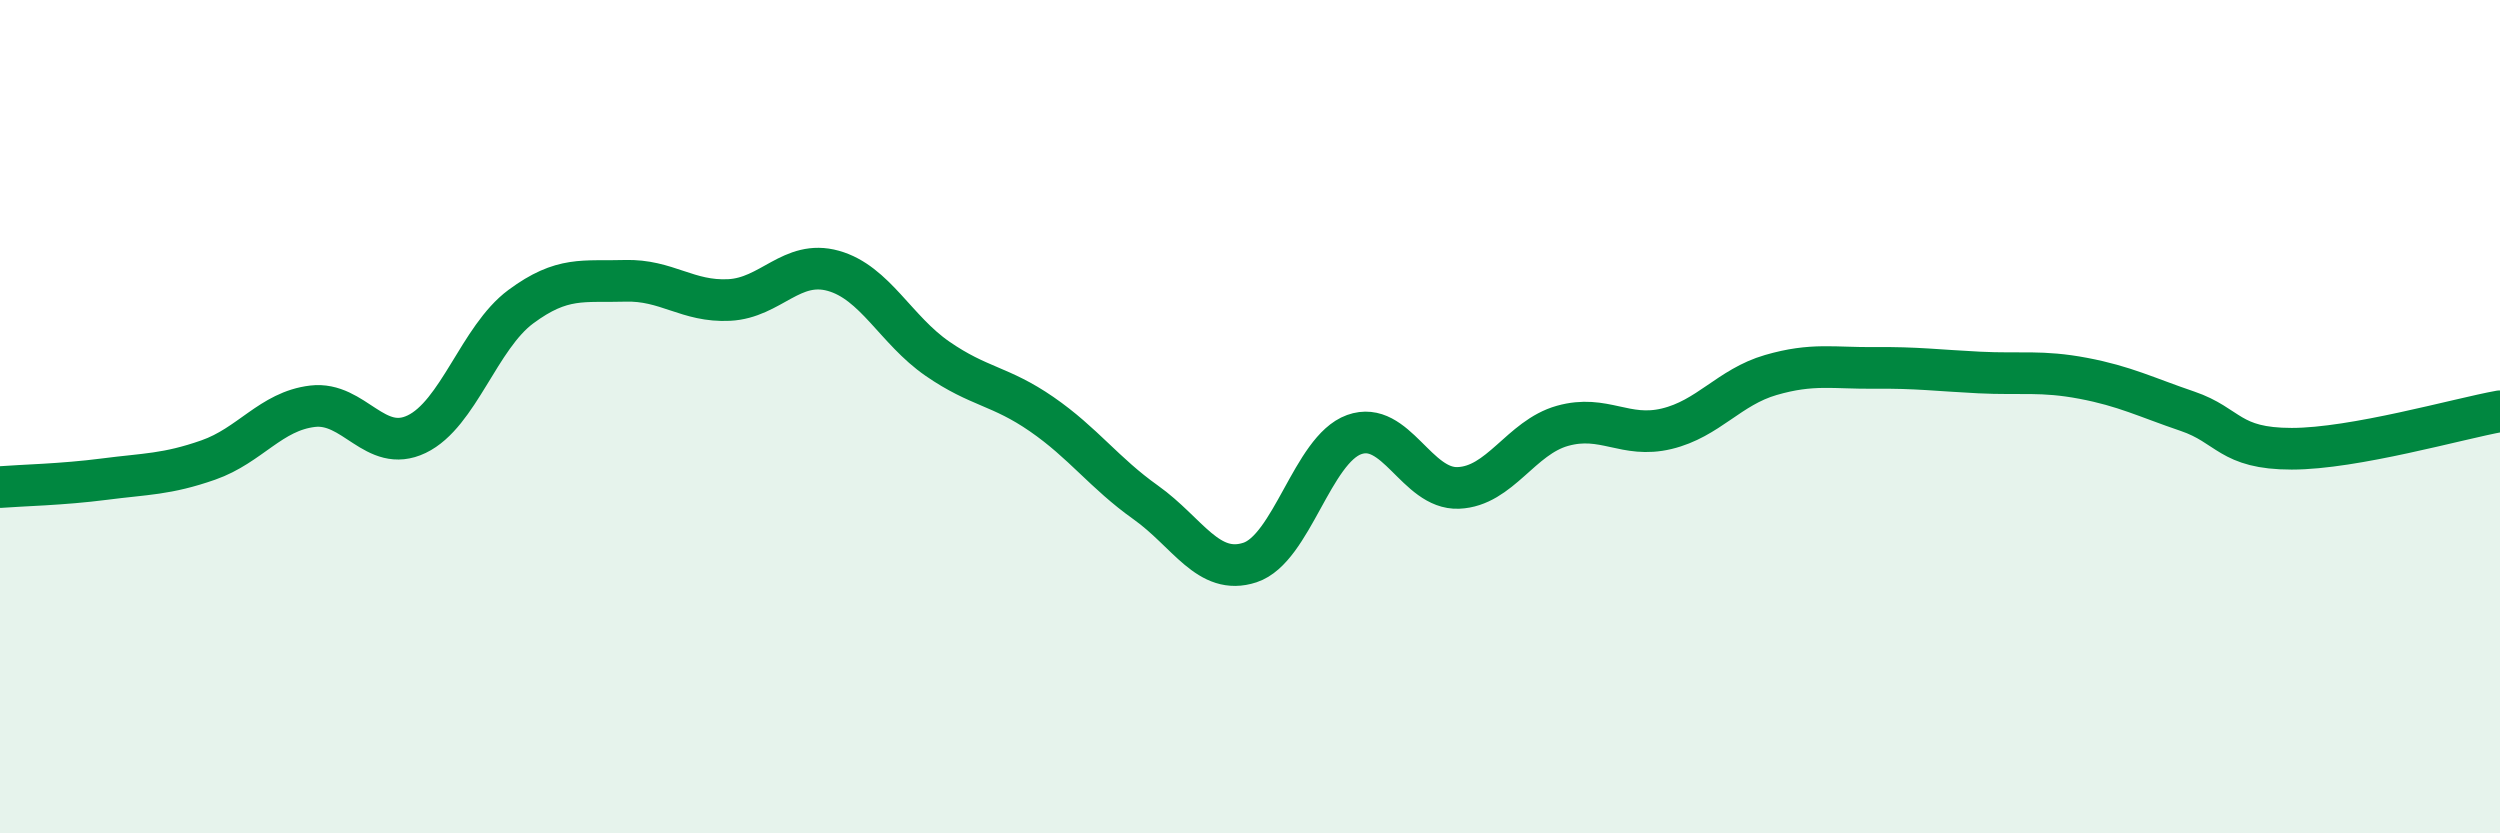
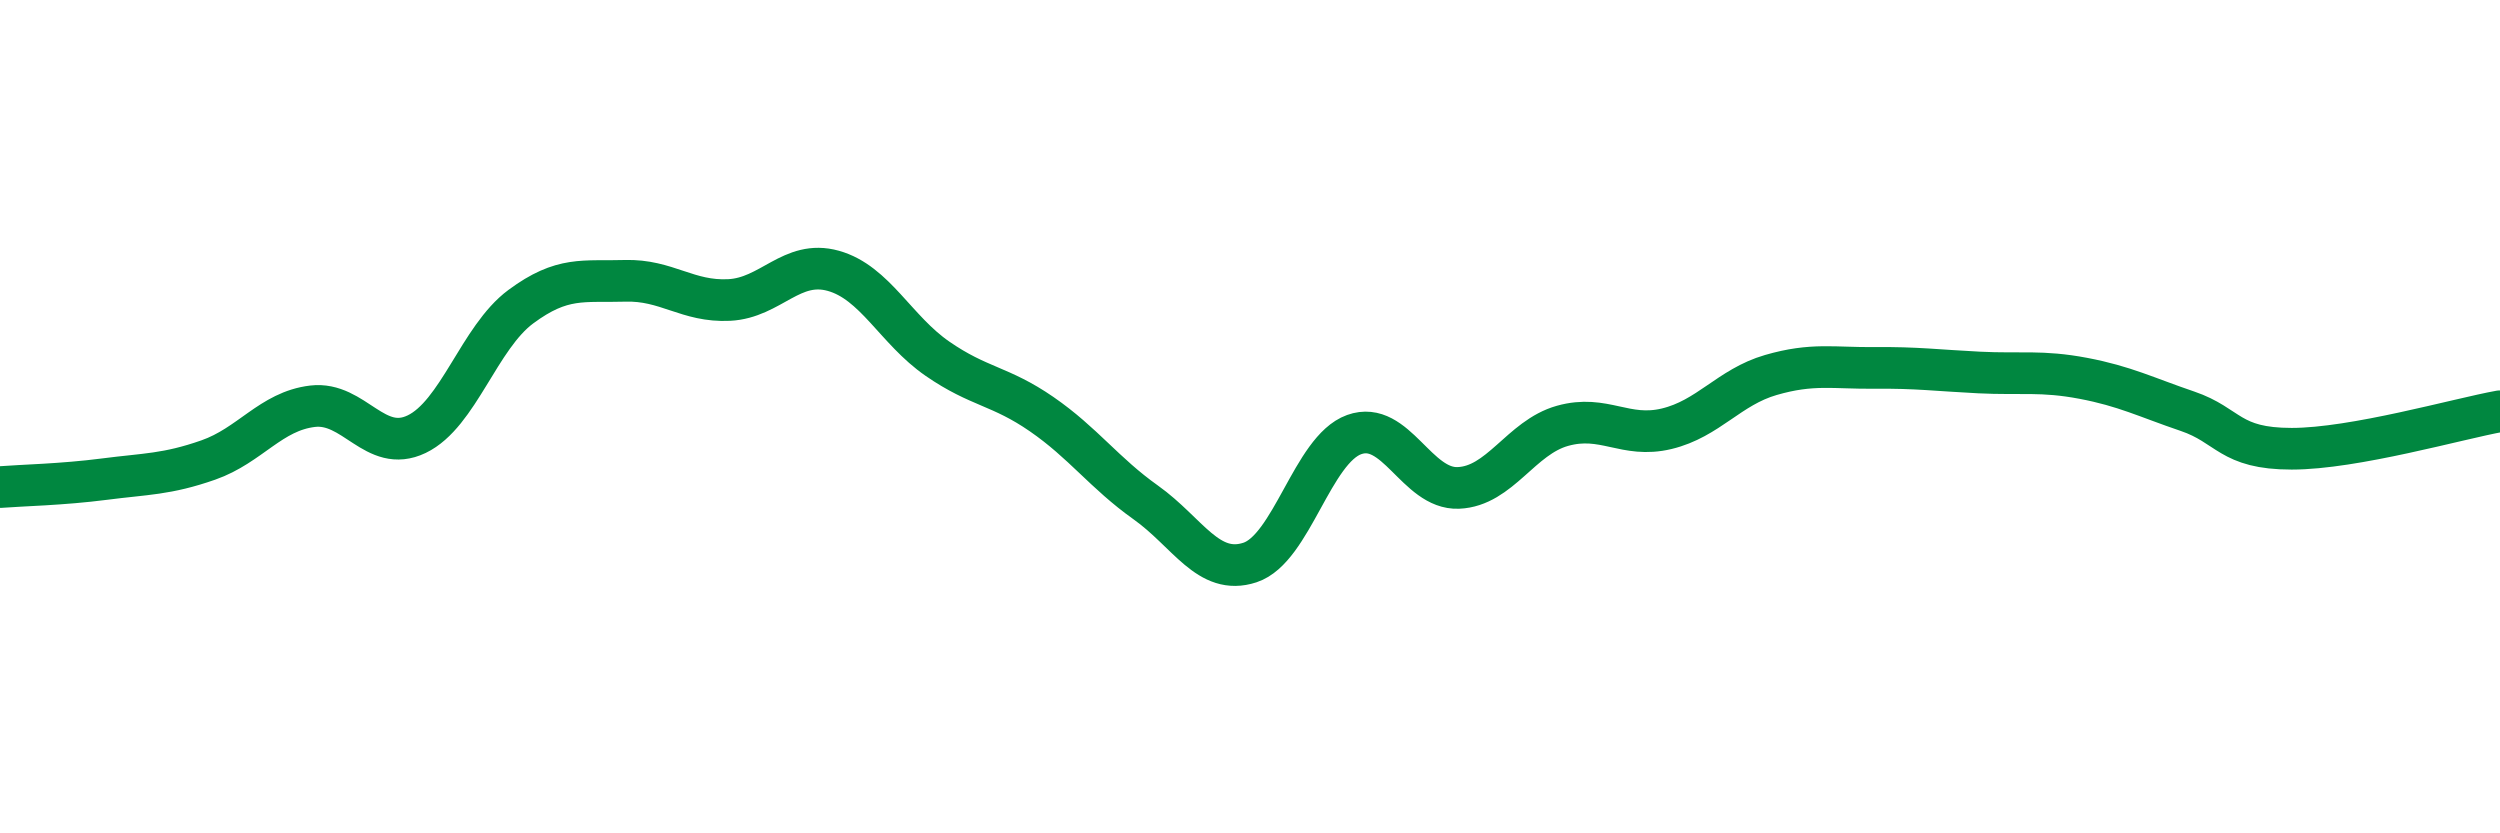
<svg xmlns="http://www.w3.org/2000/svg" width="60" height="20" viewBox="0 0 60 20">
-   <path d="M 0,11.69 C 0.5,11.65 1.5,11.63 2.5,11.5 C 3.5,11.37 4,11.39 5,11.04 C 6,10.69 6.5,9.87 7.5,9.75 C 8.5,9.63 9,10.9 10,10.42 C 11,9.94 11.5,8.1 12.5,7.36 C 13.5,6.62 14,6.77 15,6.74 C 16,6.71 16.5,7.25 17.5,7.2 C 18.5,7.15 19,6.22 20,6.5 C 21,6.78 21.5,7.92 22.5,8.61 C 23.5,9.3 24,9.25 25,9.94 C 26,10.63 26.5,11.35 27.5,12.06 C 28.5,12.77 29,13.83 30,13.5 C 31,13.17 31.5,10.79 32.5,10.43 C 33.5,10.07 34,11.75 35,11.71 C 36,11.67 36.5,10.5 37.5,10.22 C 38.5,9.94 39,10.53 40,10.29 C 41,10.05 41.5,9.29 42.5,9 C 43.5,8.71 44,8.84 45,8.83 C 46,8.82 46.5,8.89 47.5,8.94 C 48.5,8.99 49,8.89 50,9.08 C 51,9.27 51.5,9.53 52.5,9.87 C 53.5,10.21 53.5,10.77 55,10.77 C 56.5,10.77 59,10.05 60,9.87L60 20L0 20Z" fill="#008740" opacity="0.1" stroke-linecap="round" stroke-linejoin="round" />
  <path d="M 0,11.69 C 0.5,11.65 1.5,11.63 2.5,11.5 C 3.5,11.37 4,11.39 5,11.04 C 6,10.69 6.5,9.87 7.5,9.75 C 8.5,9.63 9,10.9 10,10.42 C 11,9.94 11.5,8.1 12.5,7.36 C 13.5,6.62 14,6.77 15,6.74 C 16,6.71 16.5,7.25 17.5,7.2 C 18.5,7.15 19,6.22 20,6.5 C 21,6.78 21.5,7.92 22.5,8.61 C 23.5,9.3 24,9.25 25,9.94 C 26,10.63 26.5,11.35 27.5,12.06 C 28.5,12.77 29,13.83 30,13.5 C 31,13.17 31.5,10.79 32.5,10.43 C 33.5,10.07 34,11.75 35,11.71 C 36,11.67 36.5,10.5 37.5,10.22 C 38.5,9.94 39,10.53 40,10.29 C 41,10.05 41.5,9.29 42.5,9 C 43.5,8.71 44,8.84 45,8.83 C 46,8.82 46.5,8.89 47.5,8.94 C 48.5,8.99 49,8.89 50,9.08 C 51,9.27 51.5,9.53 52.5,9.87 C 53.5,10.21 53.5,10.77 55,10.77 C 56.5,10.77 59,10.05 60,9.87" stroke="#008740" stroke-width="1" fill="none" stroke-linecap="round" stroke-linejoin="round" />
</svg>